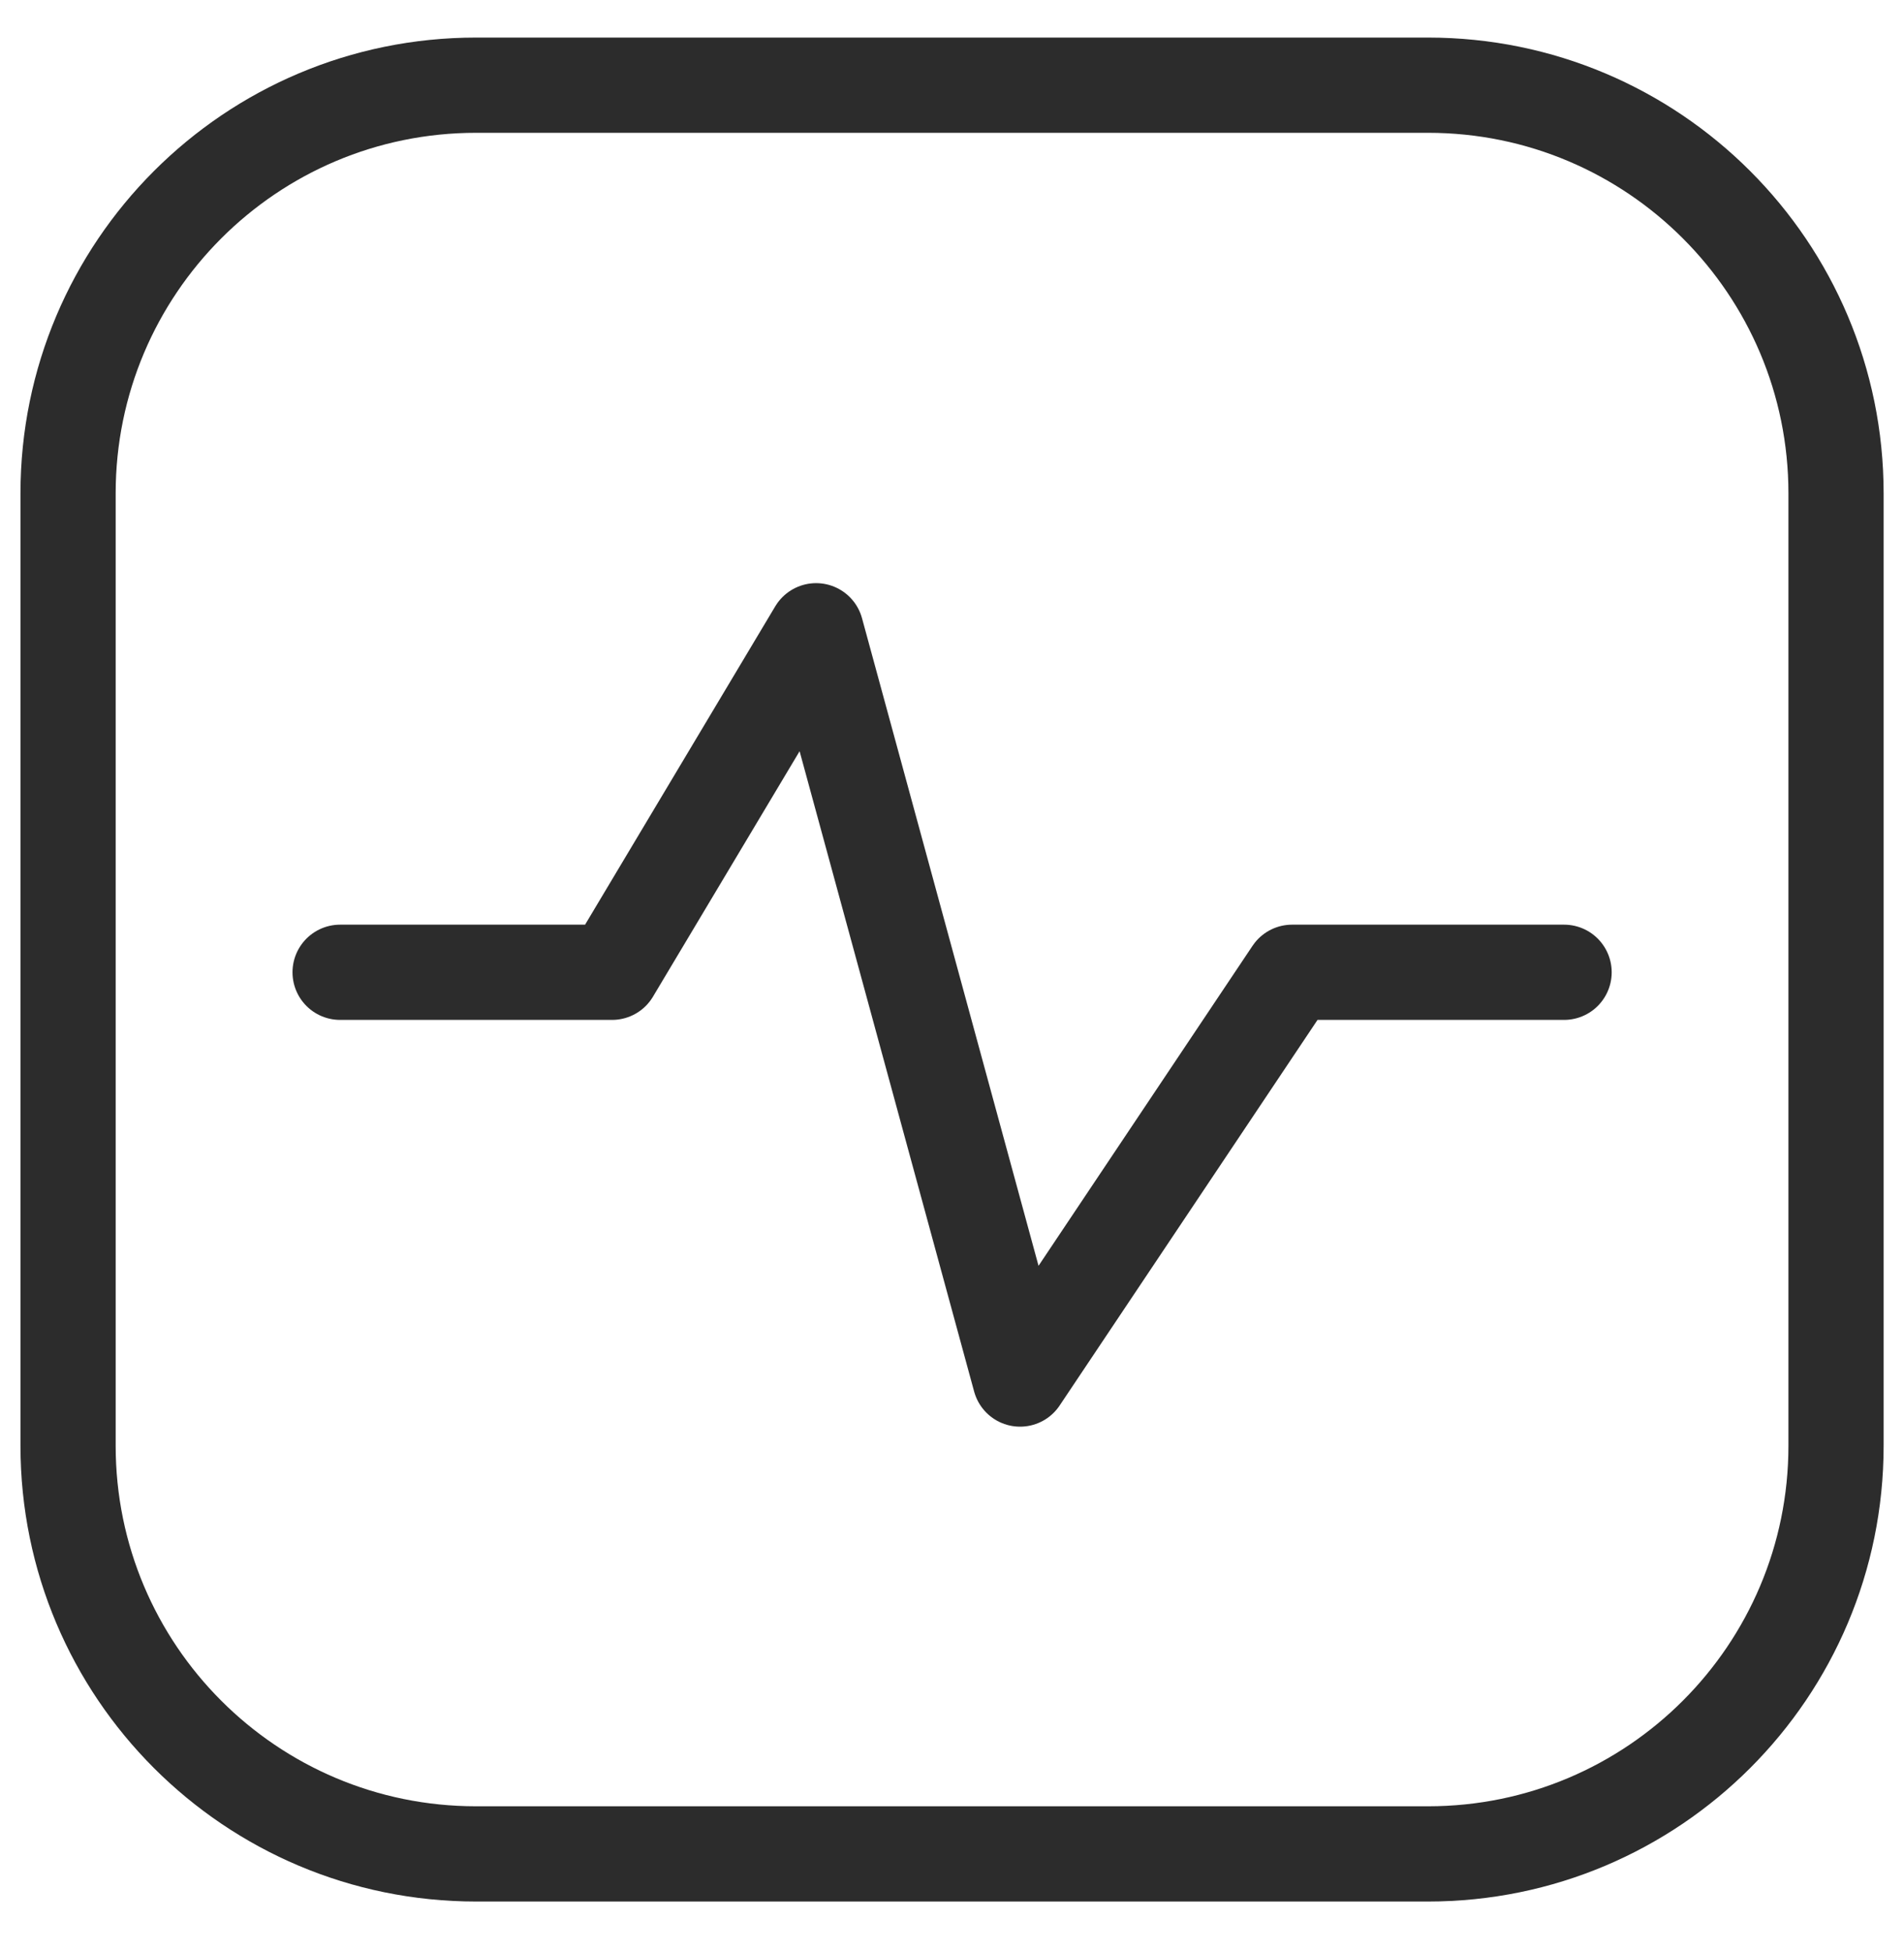
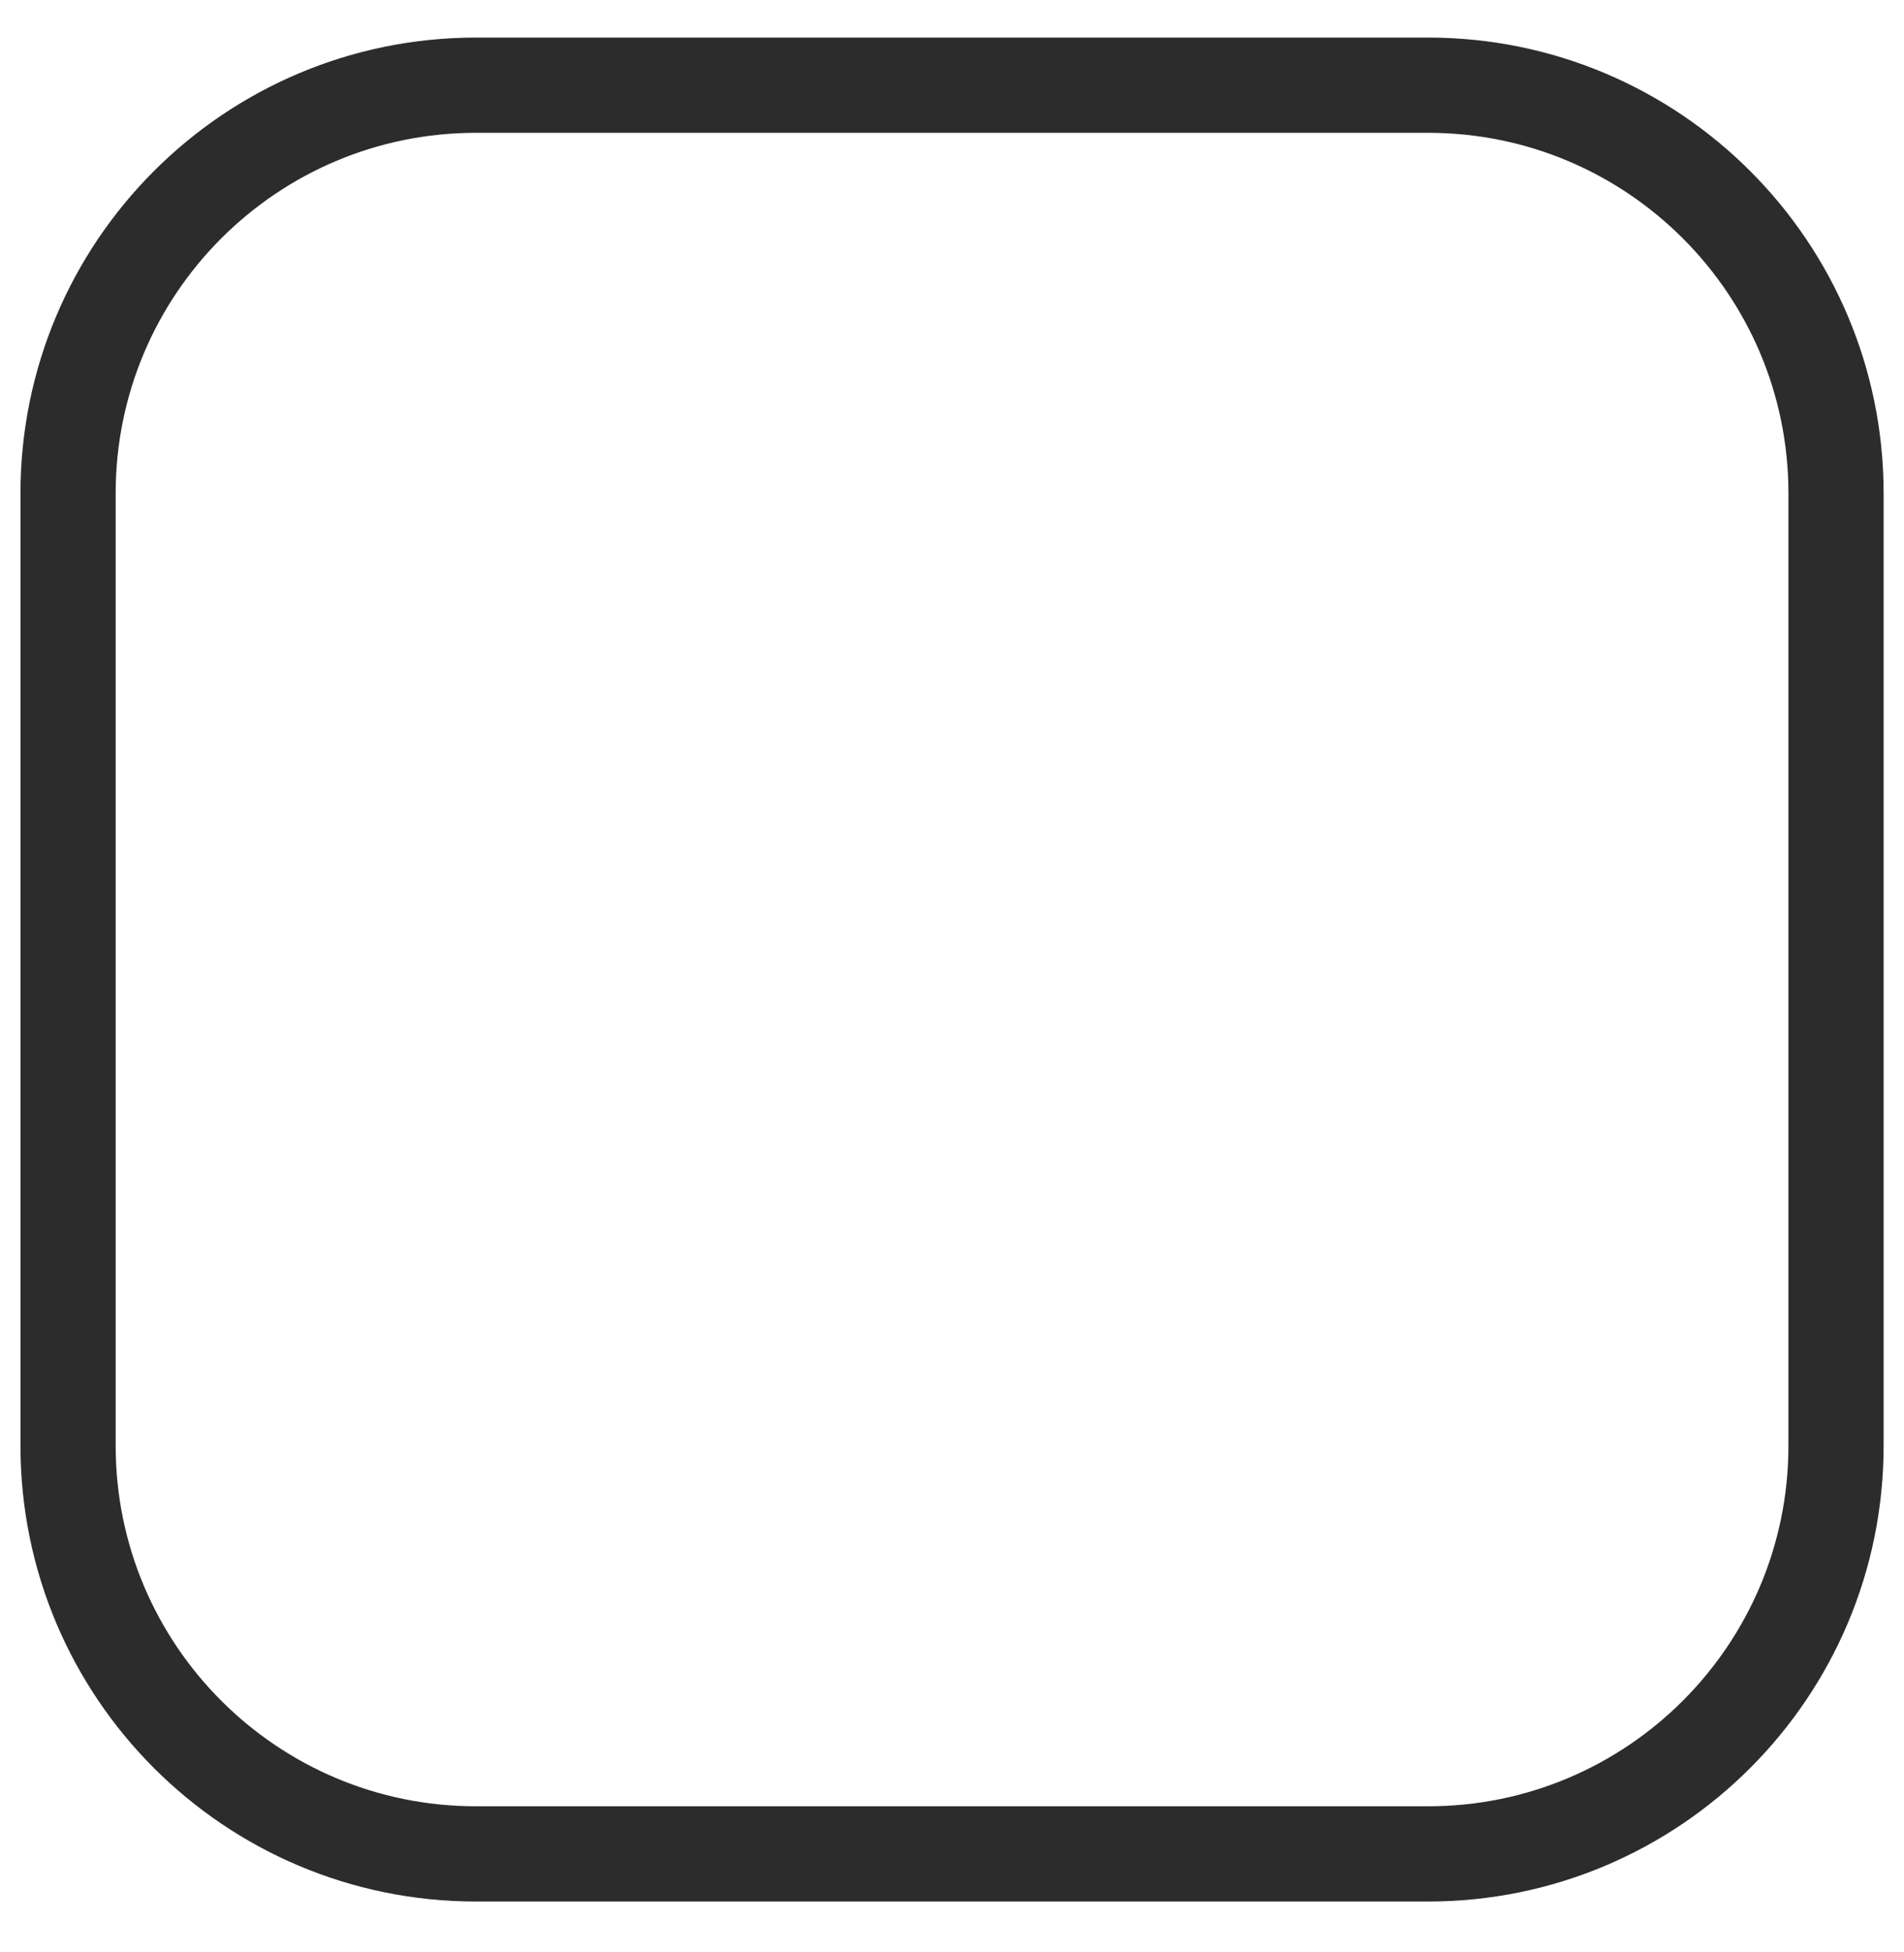
<svg xmlns="http://www.w3.org/2000/svg" width="40" height="41" viewBox="0 0 40 41" fill="none">
  <g clip-path="url(#clip0_242_555)">
    <path d="M30.001 1.789H10.001C5.267 1.789 1.43 5.627 1.43 10.361V30.36C1.43 35.094 5.267 38.932 10.001 38.932H30.001C34.735 38.932 38.572 35.094 38.572 30.36V10.361C38.572 5.627 34.735 1.789 30.001 1.789Z" stroke="#2C2C2C" stroke-width="2" stroke-linecap="round" stroke-linejoin="round" />
-     <path d="M7.145 20.418H12.859L17.145 13.246L21.43 28.96L27.145 20.418H32.859" stroke="#2C2C2C" stroke-width="2" stroke-linecap="round" stroke-linejoin="round" />
  </g>
  <defs>
    <clipPath id="clip0_242_555">
      <rect width="40" height="40" fill="white" transform="translate(0 0.359)" />
    </clipPath>
  </defs>
</svg>